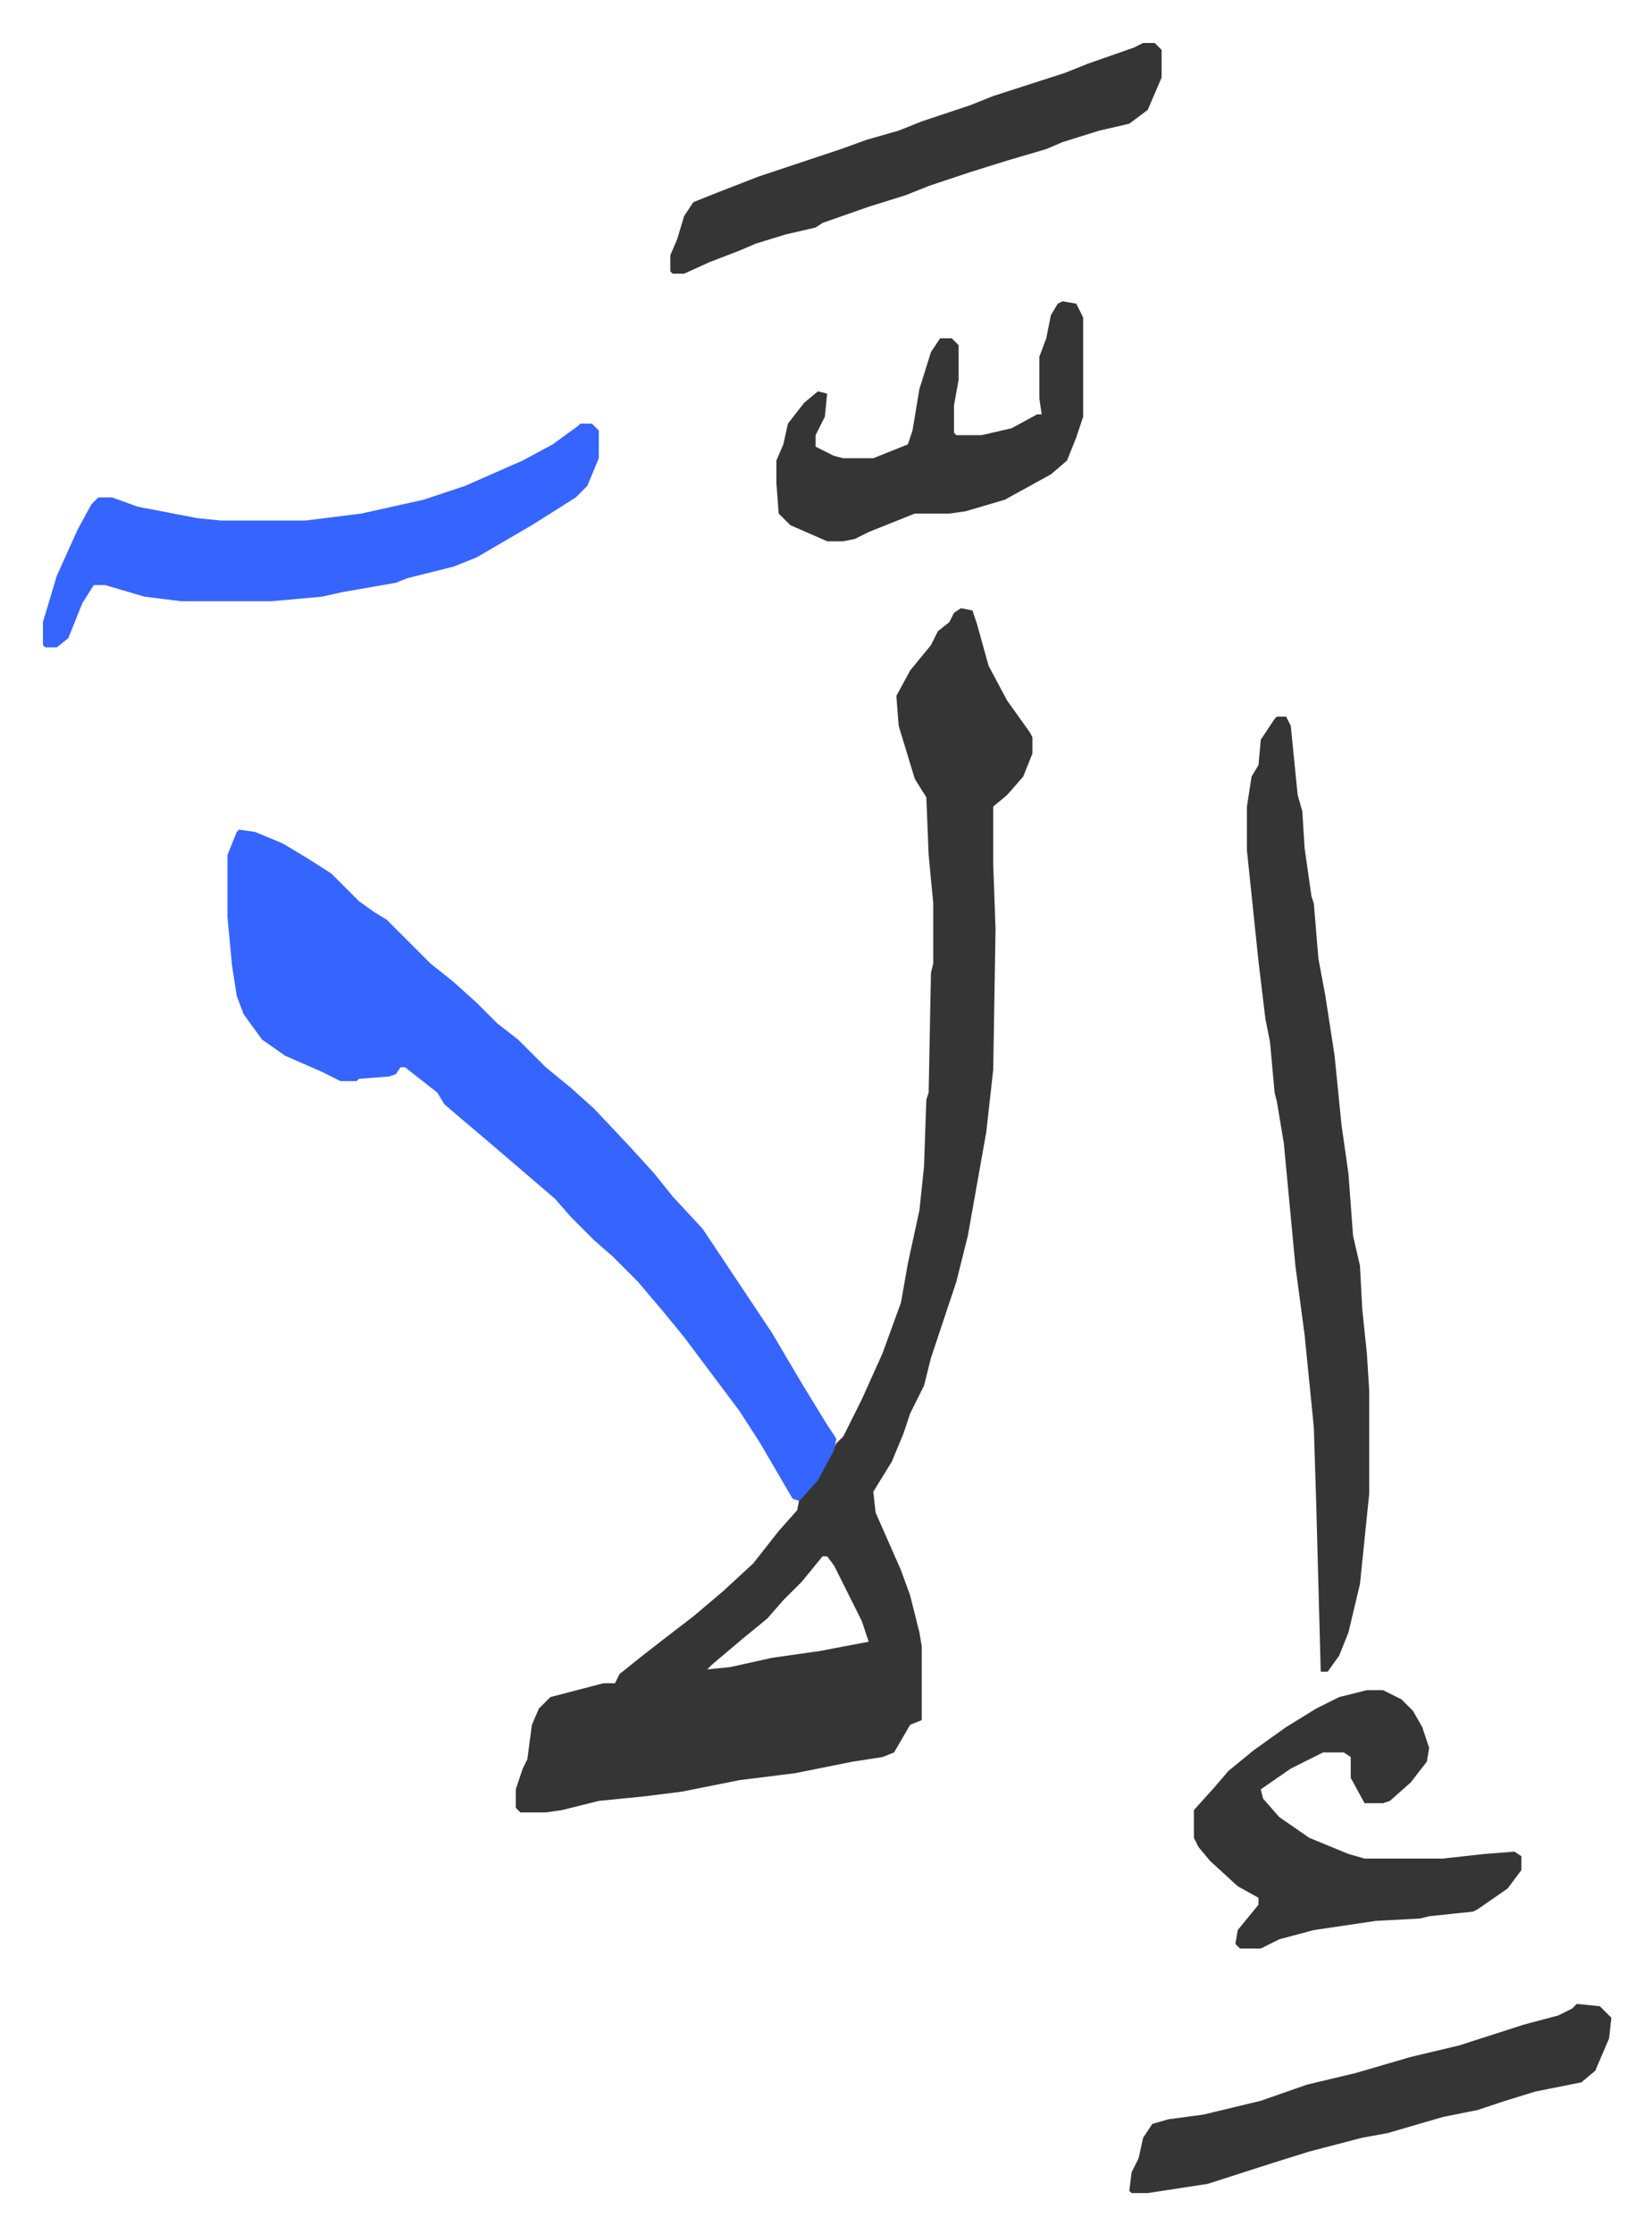
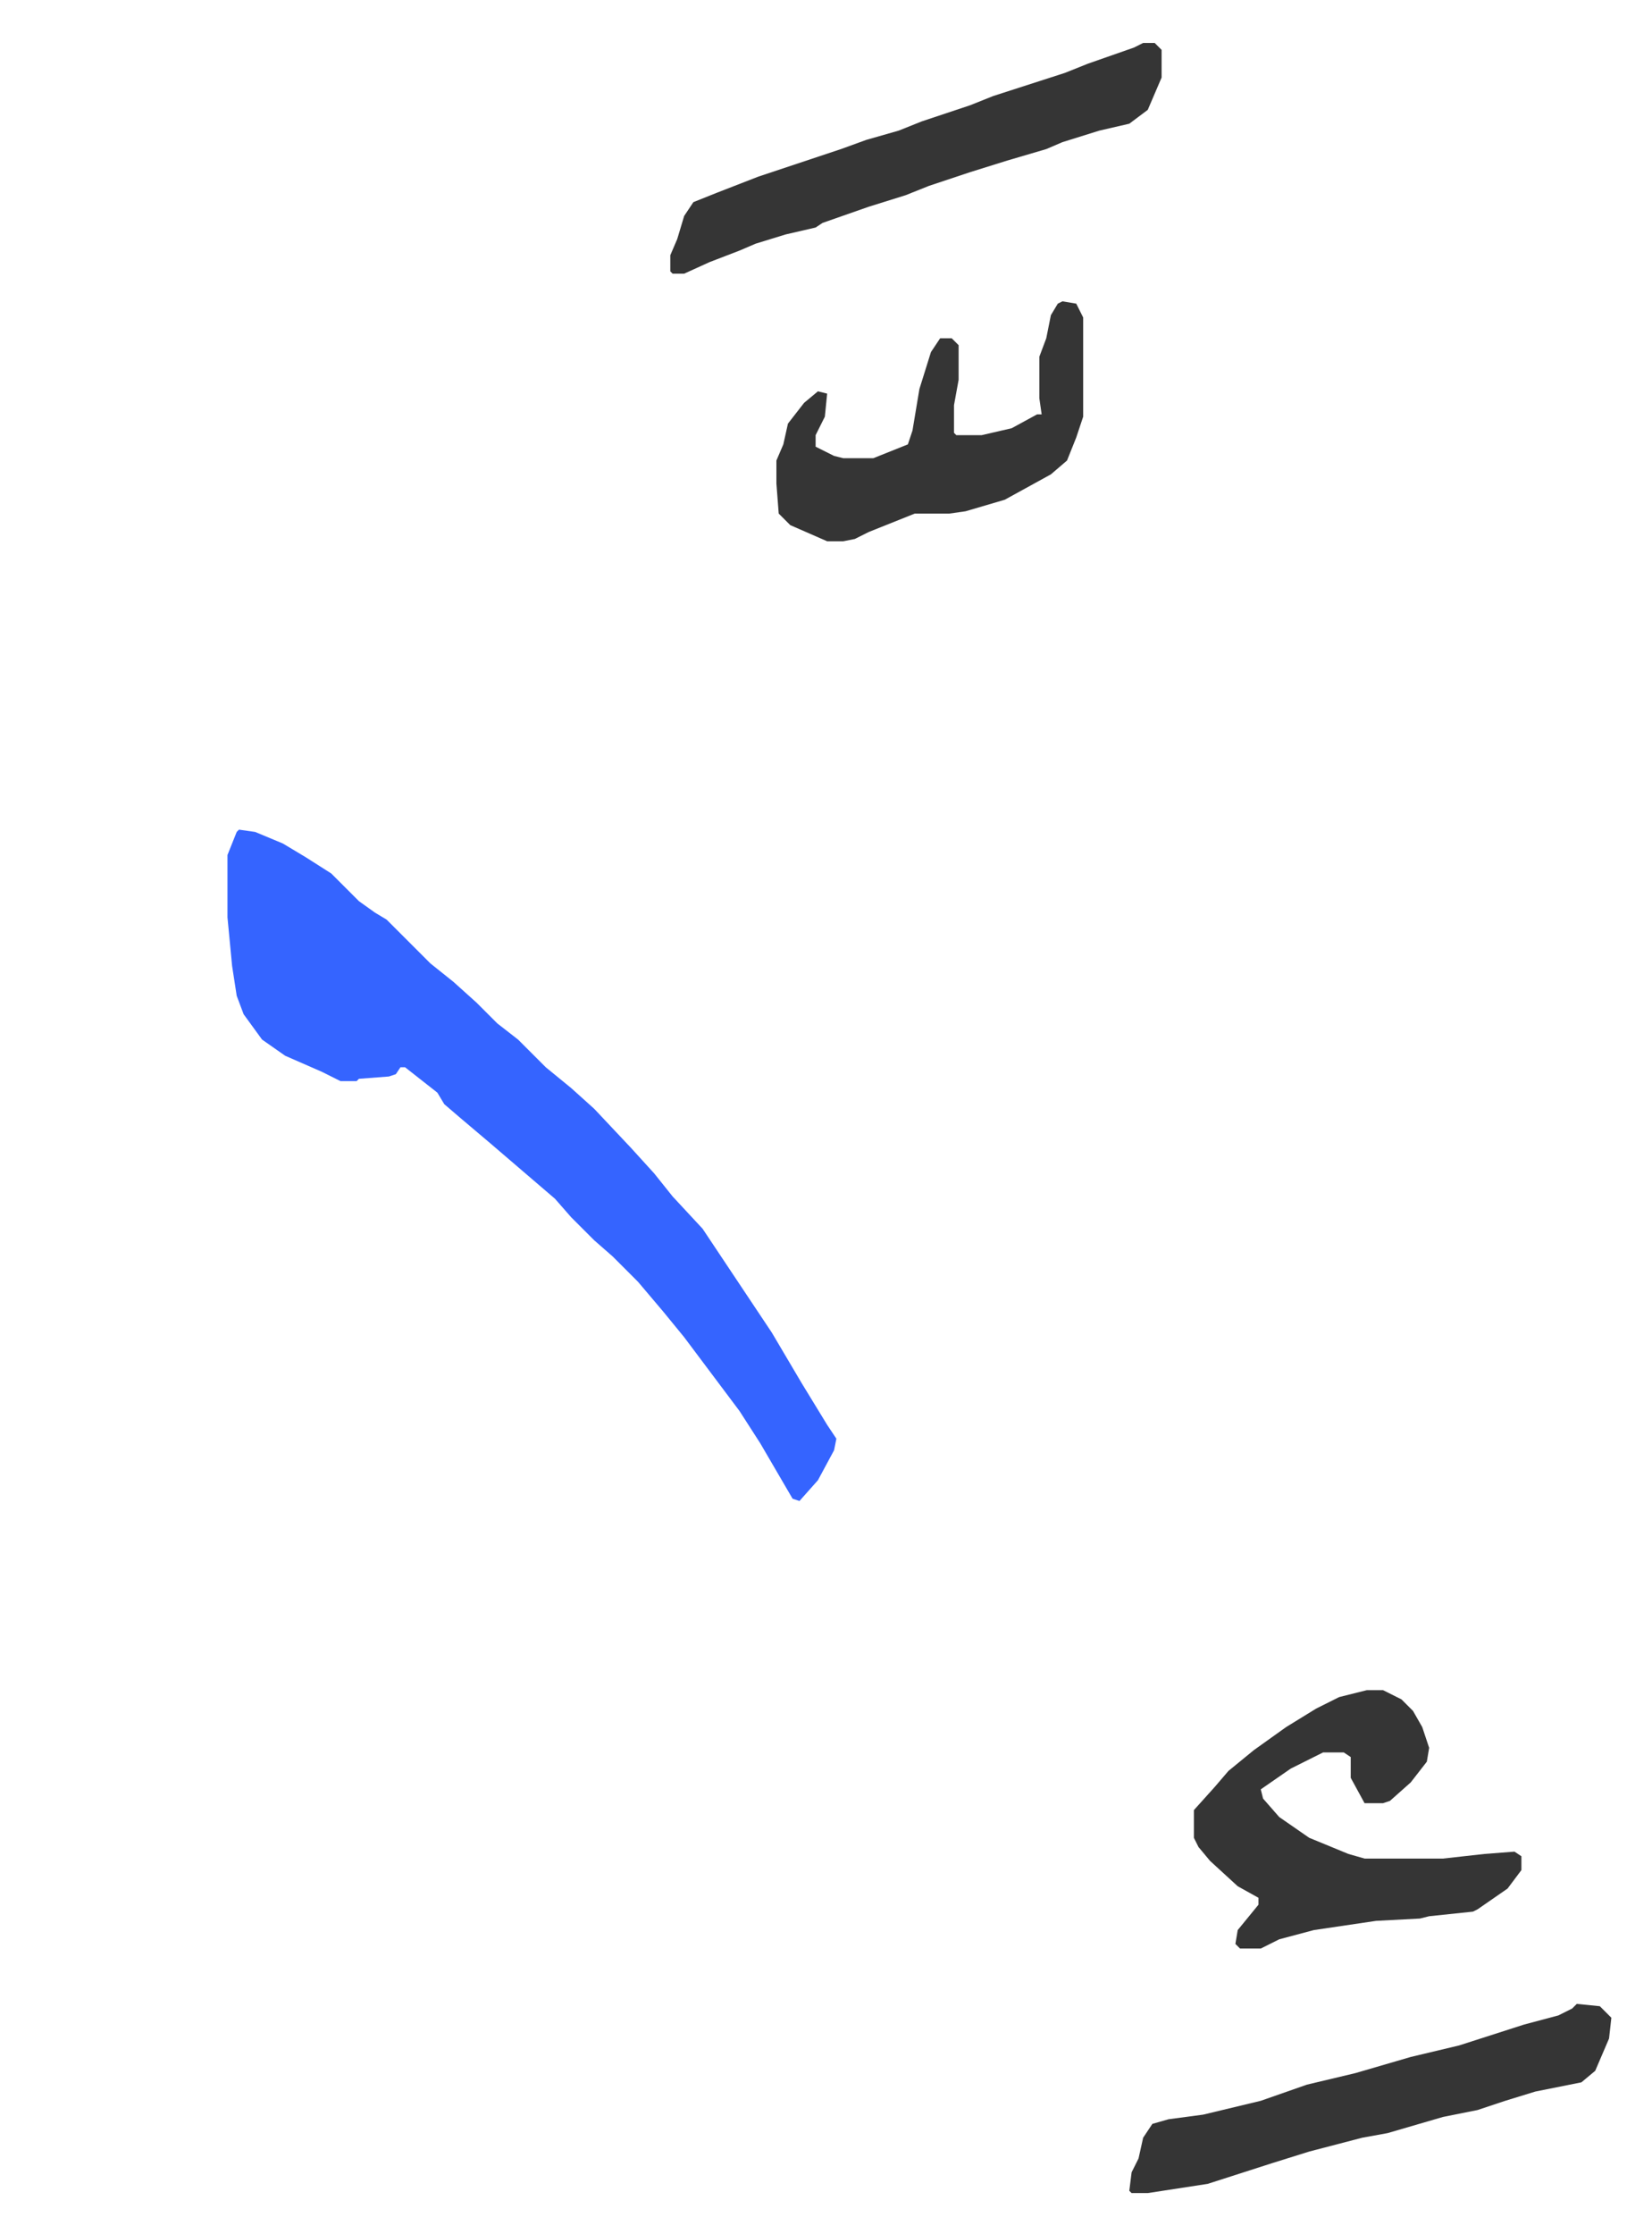
<svg xmlns="http://www.w3.org/2000/svg" role="img" viewBox="-18.62 213.38 716.24 968.24">
-   <path fill="#353535" id="rule_normal" d="M398 477l5 1 2 6 5 18 8 15 10 14 1 2v7l-4 10-7 8-6 5v25l1 28-1 61-3 27-8 45-5 20-11 33-3 12-6 12-3 9-5 12-8 13 1 9 11 25 4 11 2 8 2 8 1 6v32l-5 2-7 12-5 2-13 2-25 5-24 3-15 3-10 2-16 2-20 2-16 4-7 1h-11l-2-2v-8l3-9 2-4 2-15 3-7 5-5 23-6h5l2-4 10-8 9-7 13-10 13-11 13-12 11-14 8-9 1-5 9-11 7-13 3-3 8-16 9-20 8-22 3-17 5-23 2-19 1-29 1-3 1-52 1-4v-26l-2-21-1-25-5-8-7-23-1-13 6-11 9-11 3-6 5-4 2-4zm-60 411l-9 11-8 8-7 8-11 9-13 11-2 2 10-1 18-4 21-3 21-4-3-9-12-24-3-4z" />
  <path fill="#3564ff" id="rule_madd_obligatory_4_5_vowels" d="M85 573l7 1 12 5 10 6 11 7 12 12 7 5 5 3 19 19 10 8 10 9 9 9 9 7 12 12 11 9 10 9 16 17 10 11 8 10 13 14 10 15 8 12 12 18 13 22 11 18 4 6-1 5-7 13-8 9-3-1-14-24-9-14-12-16-12-16-9-11-11-13-11-11-8-7-10-10-7-8-14-12-14-12-13-11-7-6-3-5-14-11h-2l-2 3-3 1-13 1-1 1h-7l-8-4-16-7-10-7-8-11-3-8-2-13-2-21v-27l4-10z" />
-   <path fill="#353535" id="rule_normal" d="M535 524h4l2 4 3 30 2 7 1 16 3 21 1 3 2 24 3 16 4 26 3 30 3 21 2 27 3 13 1 19 2 19 1 16v45l-4 39-5 21-4 10-5 7h-3l-2-74-1-32-4-40-4-30-5-53-3-18-1-4-2-22-2-10-3-25-5-48v-19l2-13 3-5 1-11 6-9z" />
-   <path fill="#3564ff" id="rule_madd_obligatory_4_5_vowels" d="M233 397h5l3 3v12l-5 12-5 5-19 12-24 14-10 4-20 5-5 2-23 4-9 2-22 2H60l-16-2-17-5h-5l-5 8-6 15-5 4H1l-1-1v-10l6-20 9-20 6-11 3-3h6l11 4 26 5 10 1h37l24-3 27-6 18-6 25-11 13-7 11-8z" />
  <path fill="#353535" id="rule_normal" d="M574 946h7l8 4 5 5 4 7 3 9-1 6-7 9-9 8-3 1h-8l-6-11v-9l-3-2h-9l-14 7-13 9 1 4 7 8 13 9 17 7 7 2h34l18-2 13-1 3 2v6l-6 8-13 9-2 1-19 2-4 1-19 1-27 4-15 4-8 4h-9l-2-2 1-6 9-11v-3l-9-5-12-11-5-6-2-4v-12l9-10 6-7 11-9 14-10 13-8 10-5zm-97-714h5l3 3v12l-6 14-8 6-13 3-16 5-7 3-17 5-16 5-18 6-10 4-16 5-20 7-3 2-13 3-13 4-7 3-13 5-11 5h-5l-1-1v-7l3-7 3-10 4-6 10-4 18-7 36-12 11-4 14-4 10-4 21-7 10-4 31-10 10-4 20-7zm188 850l10 1 5 5-1 9-6 14-6 5-20 4-13 4-12 4-15 3-24 7-11 2-23 6-16 5-28 9-26 4h-7l-1-1 1-8 3-6 2-9 4-6 7-2 15-2 25-6 20-7 21-5 24-7 21-5 28-9 15-4 6-3zM442 344l6 1 3 6v43l-3 9-4 10-7 6-20 11-17 5-7 1h-15l-20 8-6 3-5 1h-7l-16-7-5-5-1-13v-10l3-7 2-9 7-9 6-5 4 1-1 10-4 8v5l8 4 4 1h13l15-6 2-6 3-18 5-16 4-6h5l3 3v15l-2 11v12l1 1h11l13-3 11-6h2l-1-7v-18l3-8 2-10 3-5z" />
</svg>